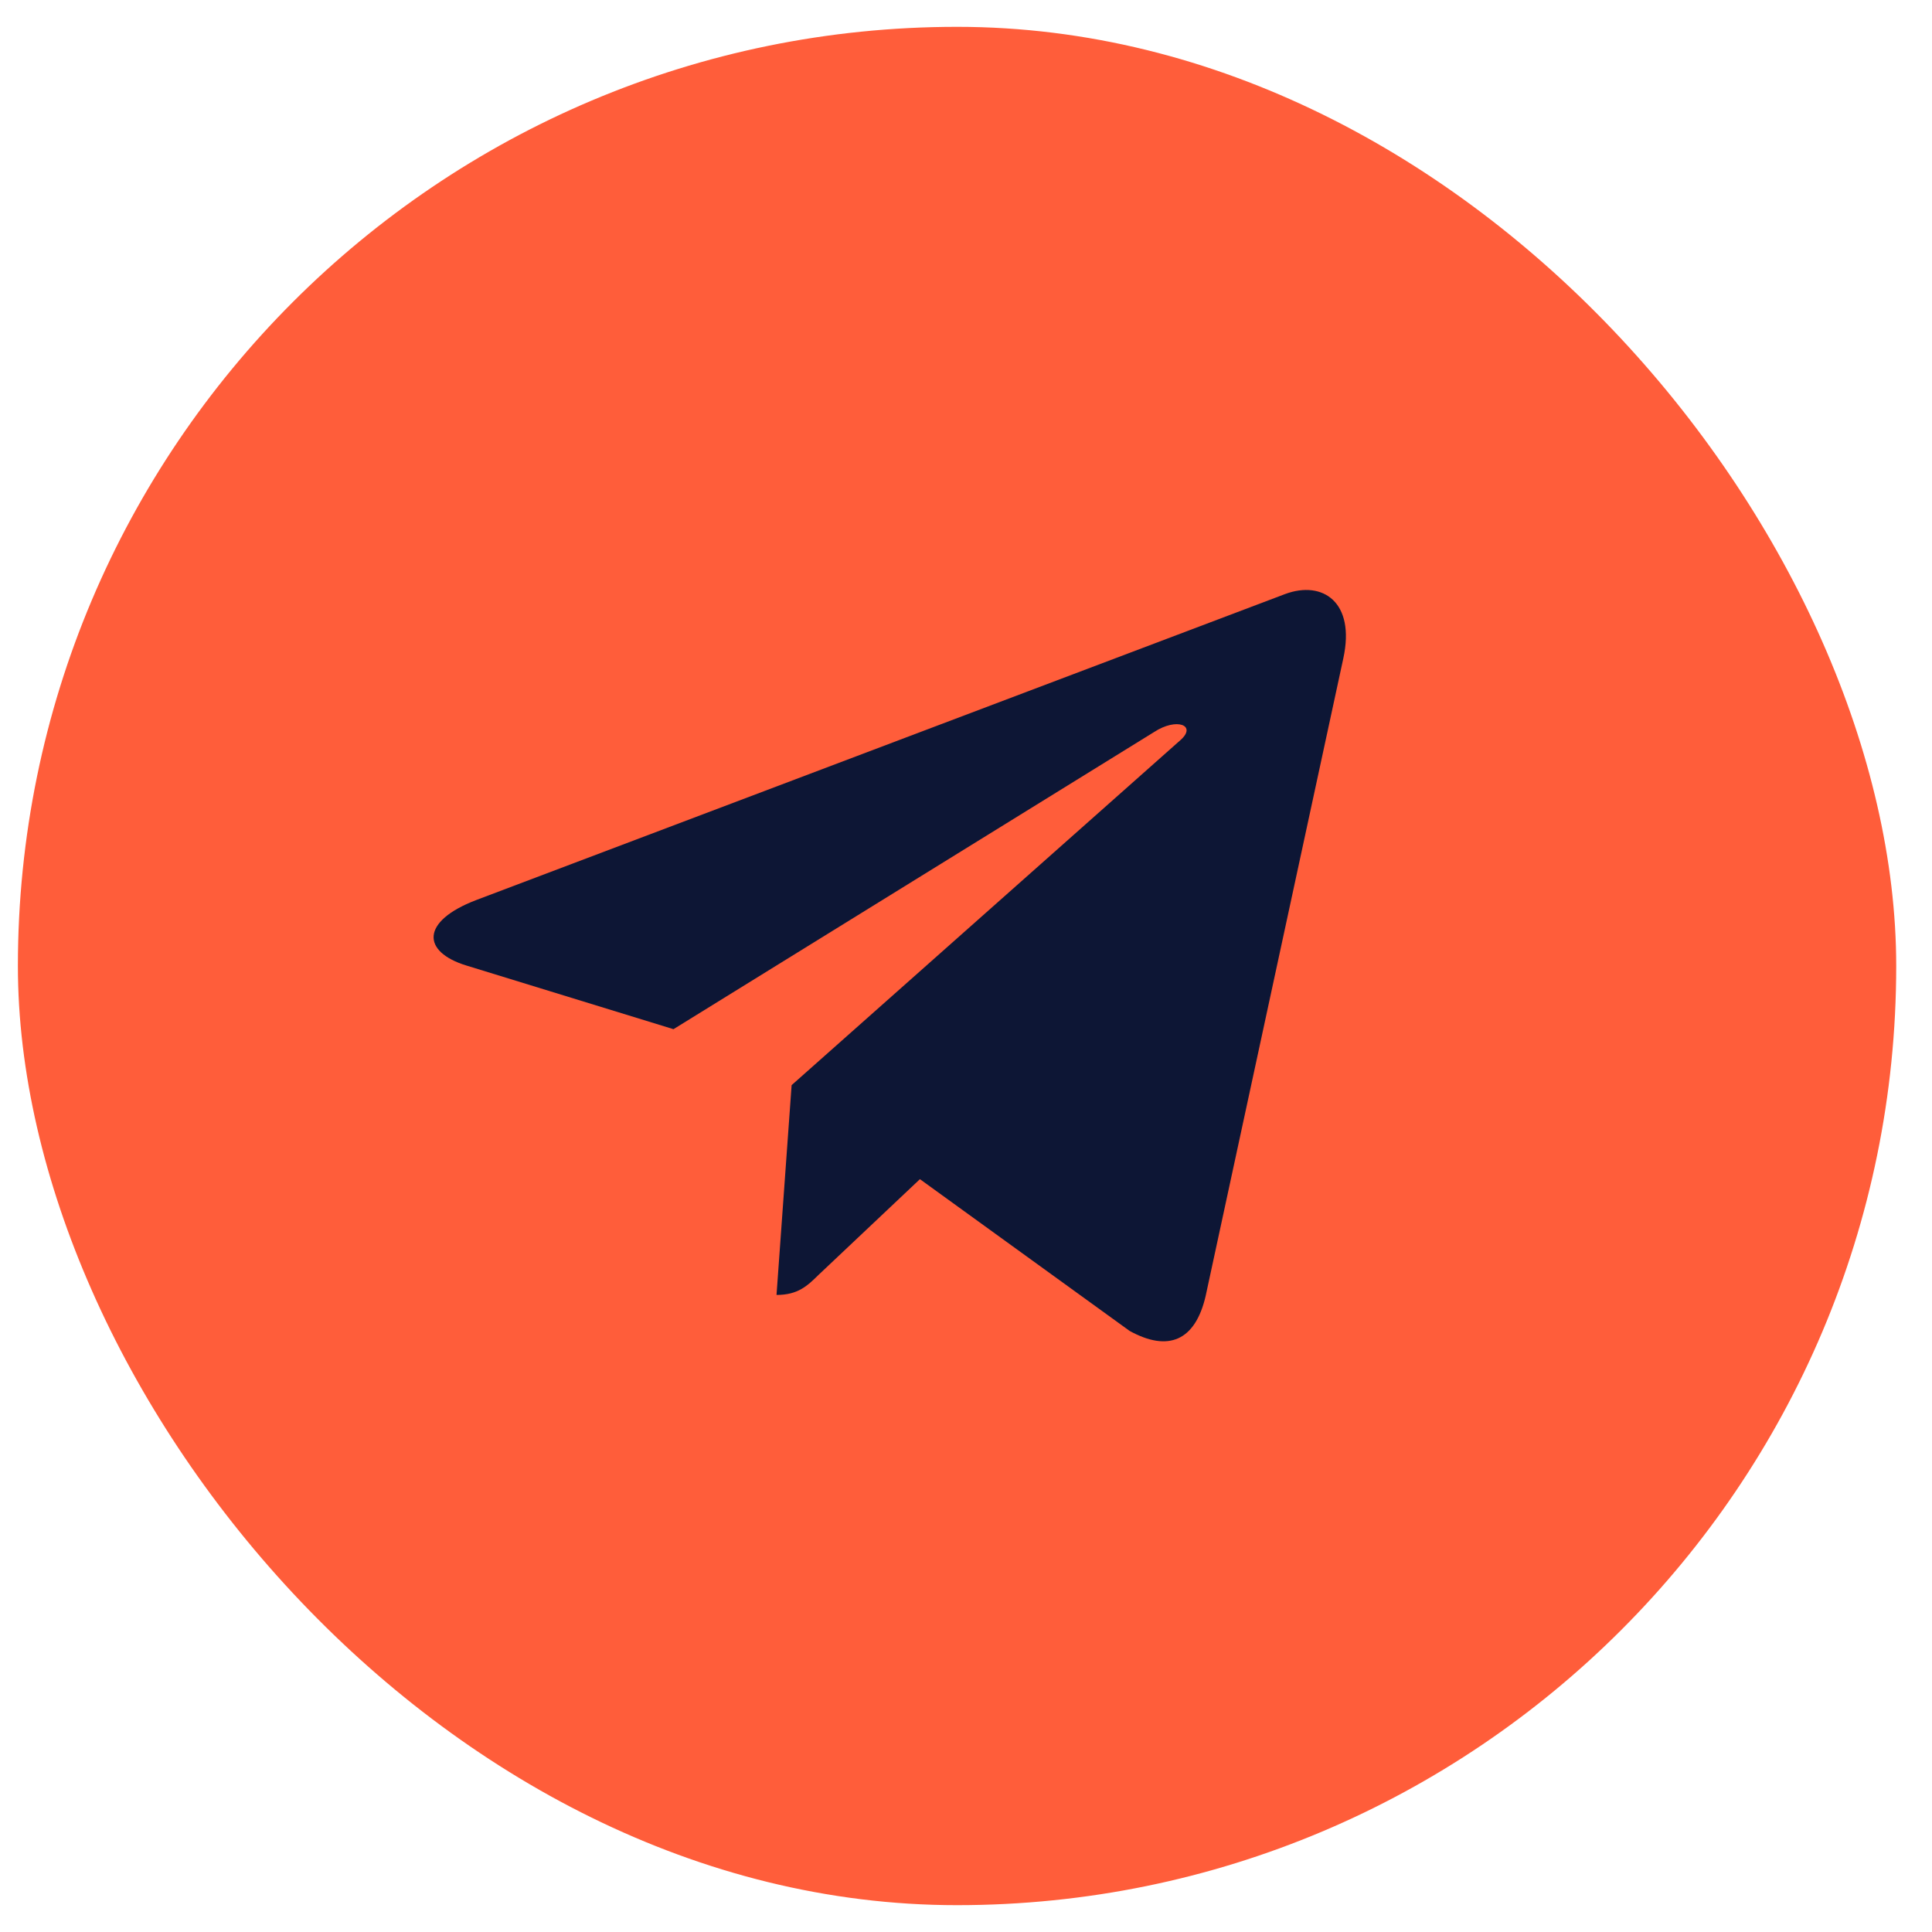
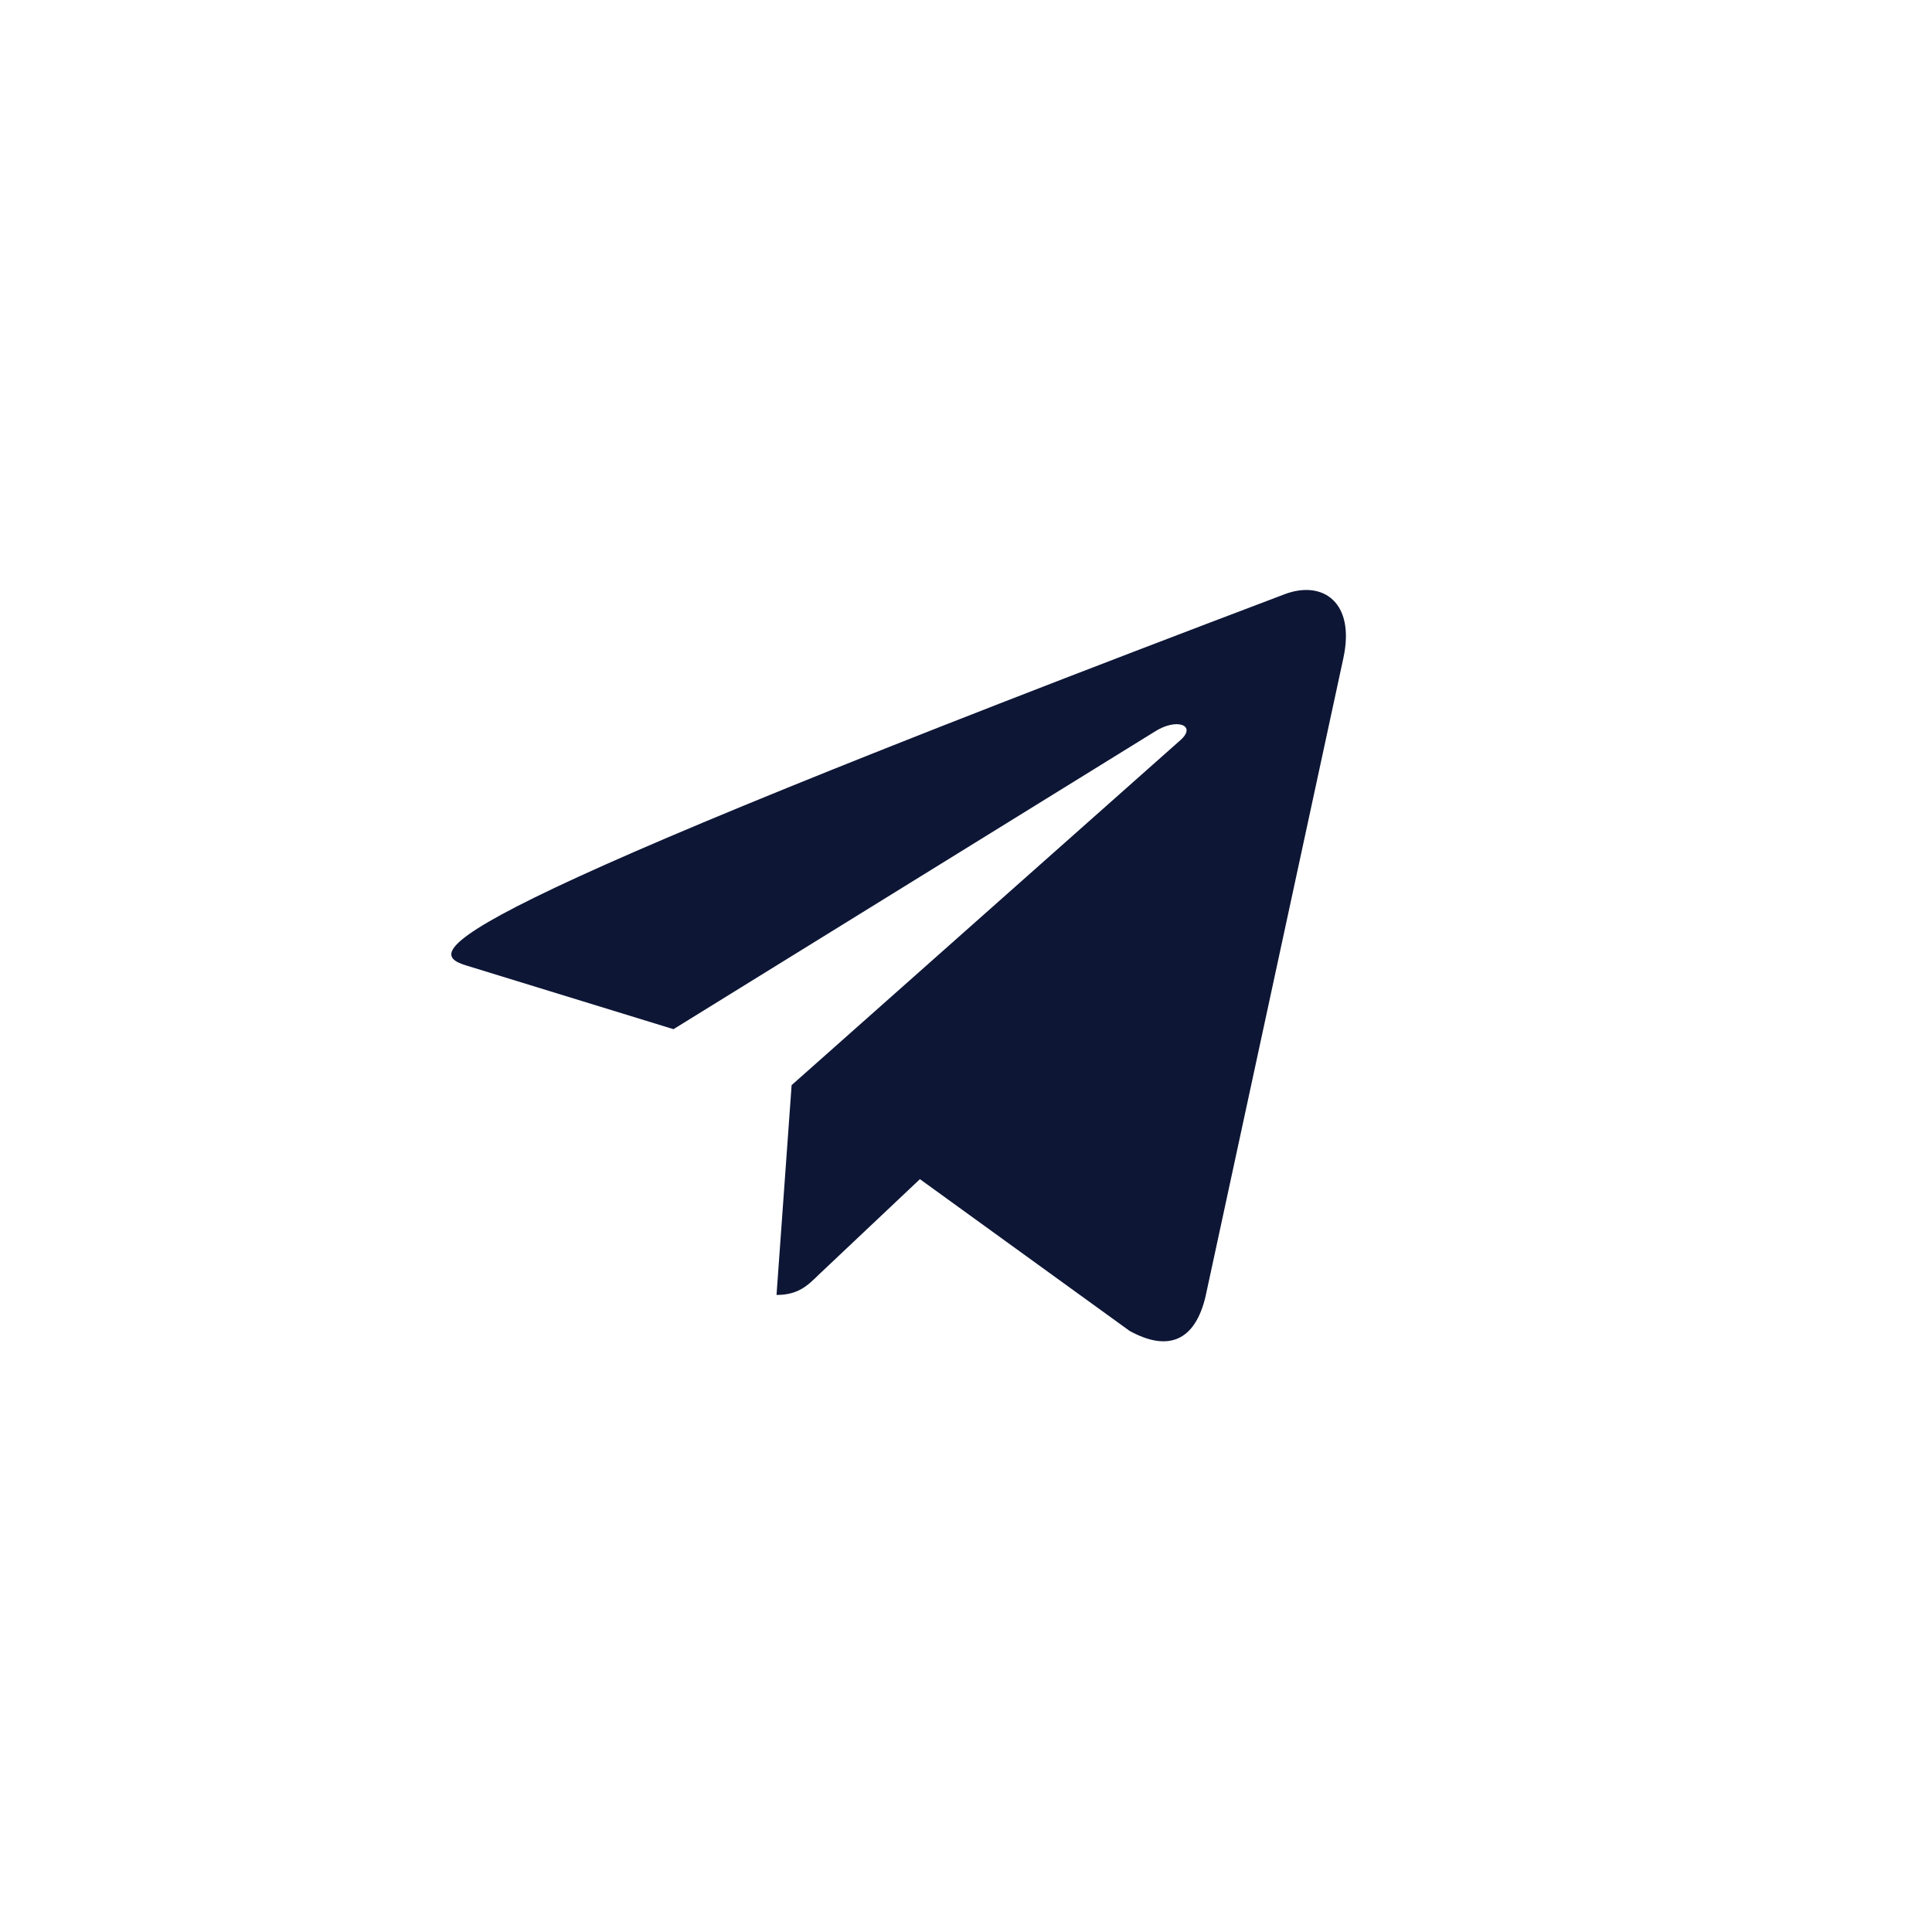
<svg xmlns="http://www.w3.org/2000/svg" width="27" height="27" viewBox="0 0 27 27" fill="none">
-   <rect x="0.25" y="0.375" width="26.25" height="26.25" rx="13.125" fill="#FF5D3A" />
  <g clip-path="url(#clip0_443_106)">
-     <path d="M11.063 15.165L10.852 18.097C11.153 18.097 11.284 17.969 11.441 17.815L12.856 16.479L15.787 18.6C16.325 18.896 16.703 18.741 16.849 18.112L18.773 9.201L18.773 9.201C18.944 8.415 18.486 8.108 17.962 8.301L6.651 12.58C5.88 12.876 5.891 13.302 6.52 13.494L9.412 14.383L16.129 10.23C16.445 10.023 16.732 10.137 16.496 10.344L11.063 15.165Z" fill="#0D1635" />
+     <path d="M11.063 15.165L10.852 18.097C11.153 18.097 11.284 17.969 11.441 17.815L12.856 16.479L15.787 18.6C16.325 18.896 16.703 18.741 16.849 18.112L18.773 9.201L18.773 9.201C18.944 8.415 18.486 8.108 17.962 8.301C5.88 12.876 5.891 13.302 6.52 13.494L9.412 14.383L16.129 10.23C16.445 10.023 16.732 10.137 16.496 10.344L11.063 15.165Z" fill="#0D1635" />
  </g>
  <defs>
    <clipPath id="clip0_443_106">
      <rect width="12.748" height="10.531" fill="white" transform="translate(6.06 8.245)" />
    </clipPath>
  </defs>
</svg>